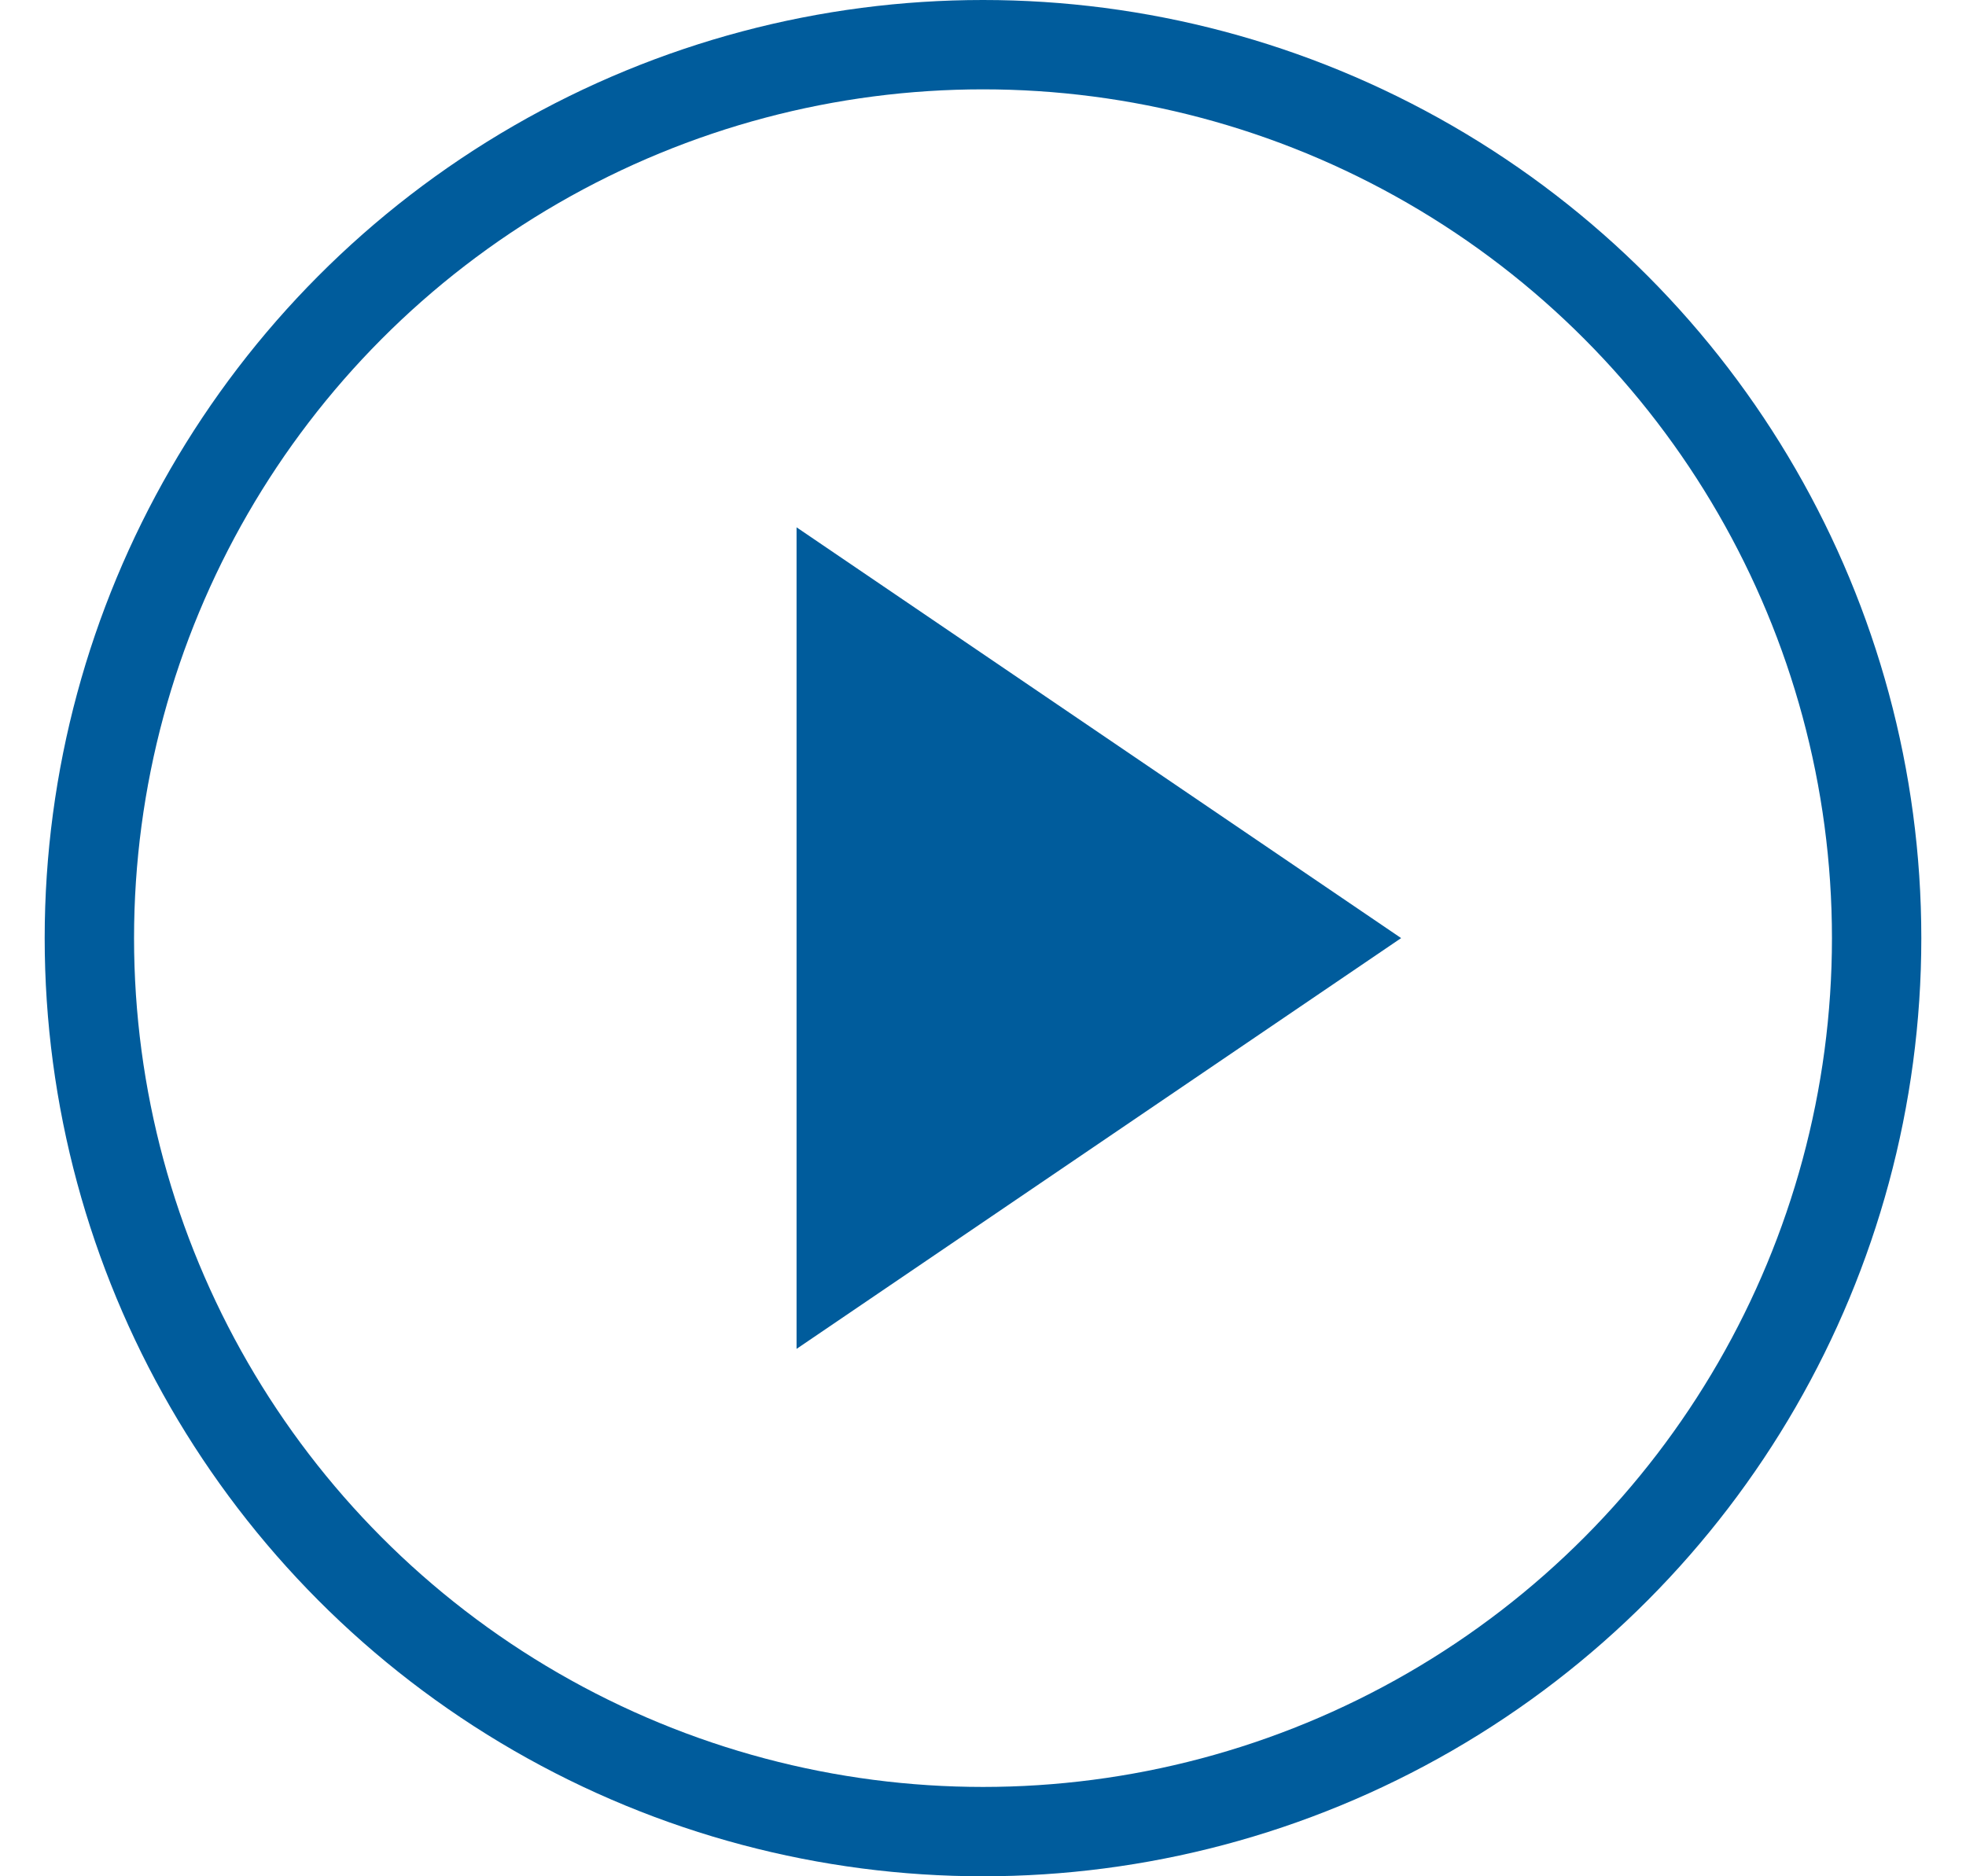
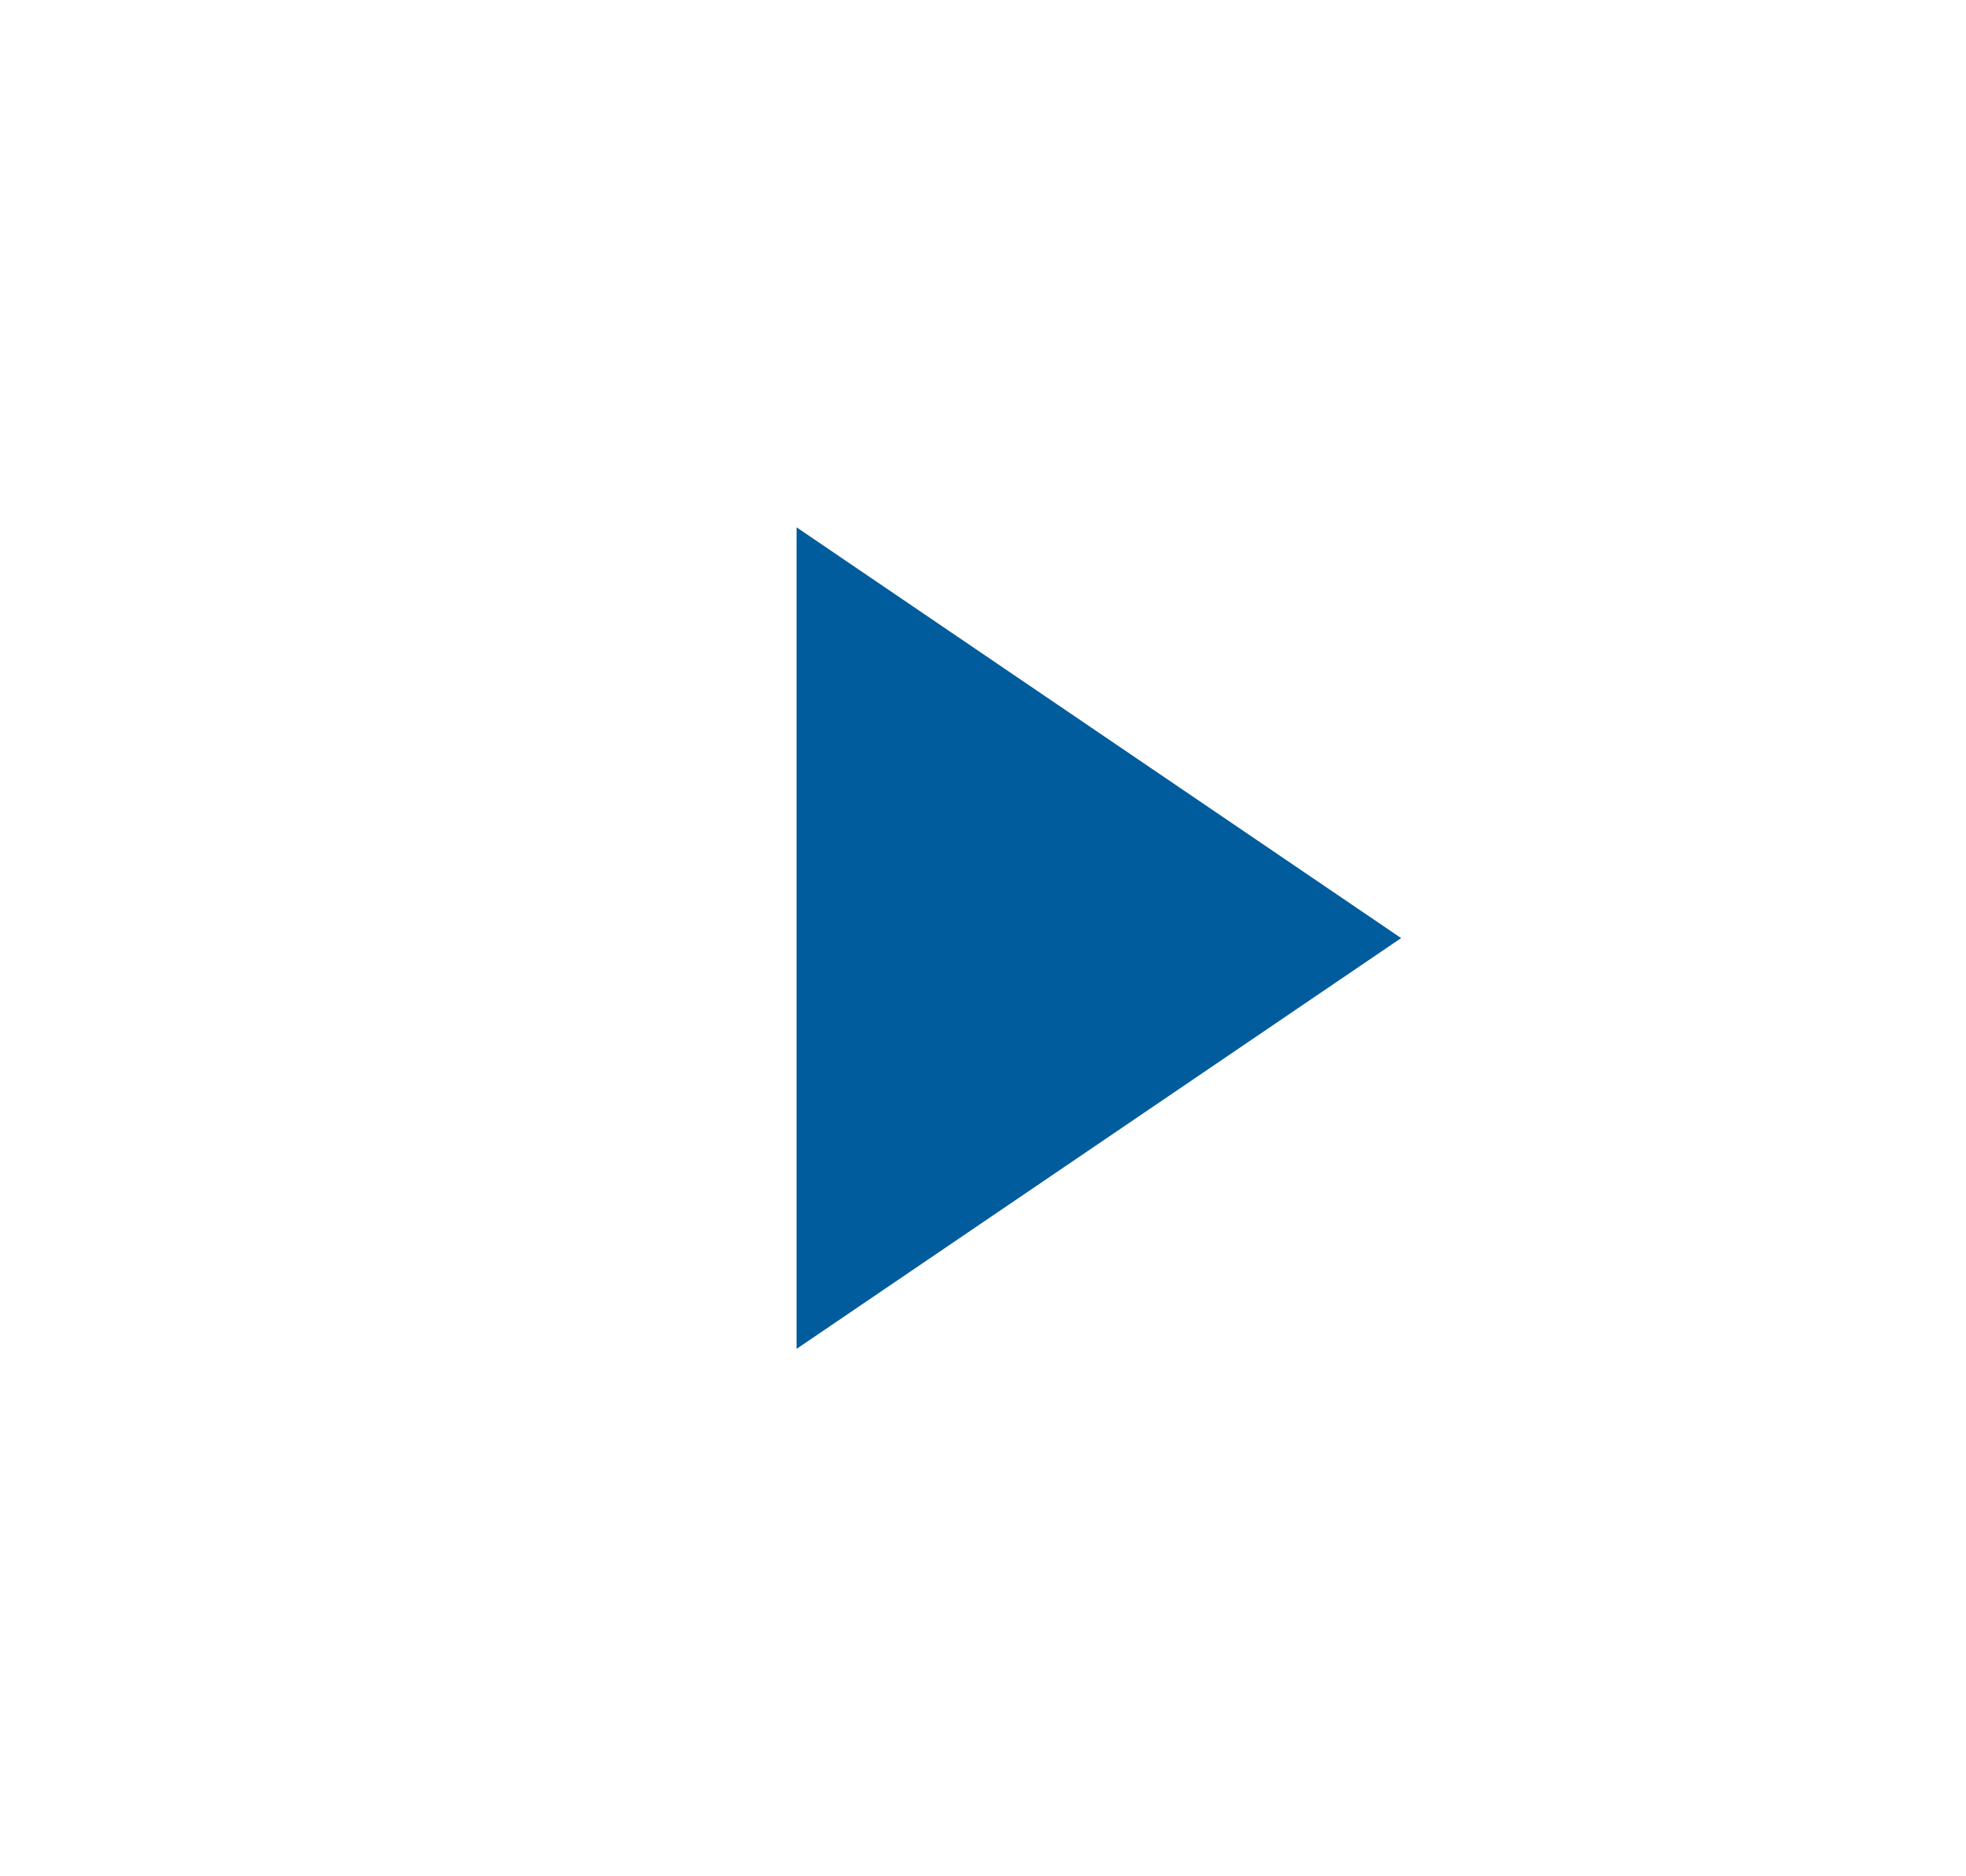
<svg xmlns="http://www.w3.org/2000/svg" height="21" viewBox="0 0 22 21" width="22">
  <g fill="none" fill-rule="evenodd" transform="translate(1)">
    <path d="m11.485 6.482 1.533 8.036-8.036-1.533z" fill="#005c9c" transform="matrix(.707 -.707 .707 .707 -4.789 9.439)" />
-     <circle cx="10" cy="10.5" r="10" stroke="#005c9c" />
  </g>
</svg>